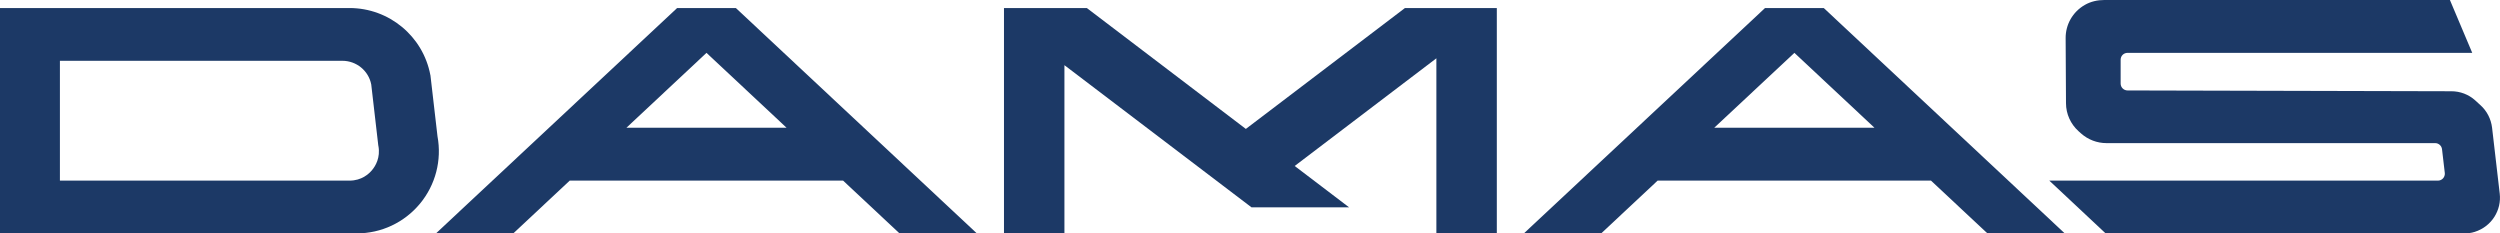
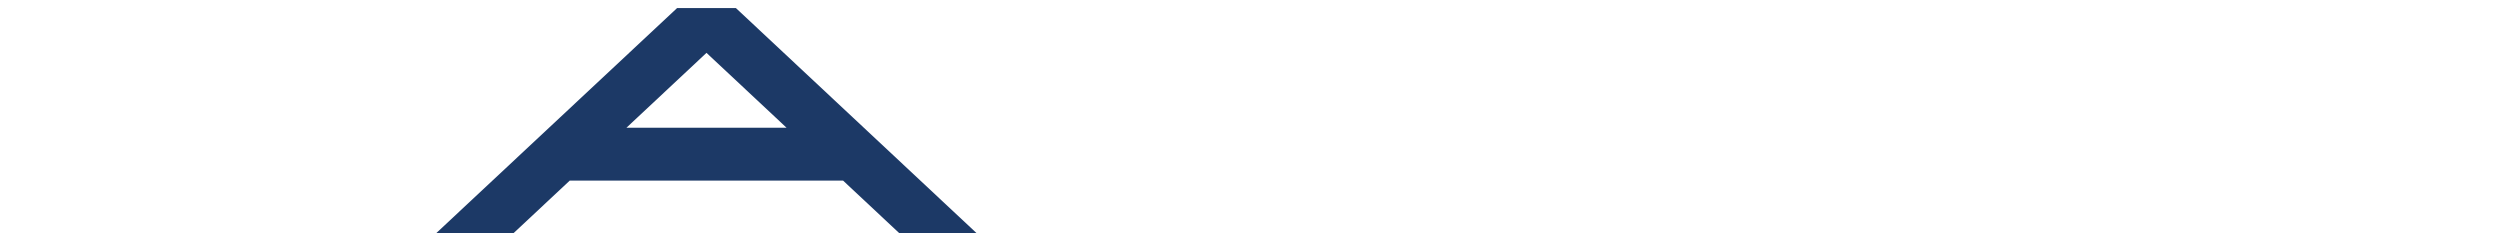
<svg xmlns="http://www.w3.org/2000/svg" version="1.1" id="Layer_1" x="0px" y="0px" viewBox="0 0 280.01 26.15" style="enable-background:new 0 0 280.01 26.15;" xml:space="preserve">
  <style type="text/css">
	.st0{fill:#1C3966;}
</style>
  <g>
    <path class="st0" d="M79.13,5.92L79.13,5.92l7.71,7.21l1.26,1.18H70.16L79.13,5.92z M100.76,26.15h8.66L82.42,0.9h-6.58   L48.82,26.15h8.66l6.33-5.92h30.62L100.76,26.15z" />
-     <path class="st0" d="M200.98,5.92L200.98,5.92l7.71,7.21l1.26,1.18H192L200.98,5.92z M222.61,26.15h8.66L204.27,0.9h-6.58   l-27.02,25.25h8.66l6.33-5.92h30.62L222.61,26.15z" />
-     <polygon class="st0" points="165.14,0.9 160.88,0.9 157.36,0.9 139.54,14.44 121.73,0.9 119.22,0.9 112.8,0.9 112.45,0.9    112.45,26.15 119.22,26.15 119.22,7.3 140.17,23.22 151.1,23.22 145.01,18.59 160.88,6.53 160.88,26.15 167.65,26.15 167.65,0.9     " />
-     <path class="st0" d="M39.15,20.23c1.35,0,2.17-0.75,2.53-1.19c0.37-0.44,0.95-1.39,0.7-2.71l-0.01-0.03l-0.79-6.84   c-0.3-1.54-1.66-2.65-3.23-2.65H6.71v13.42H39.15z M0,26.15V0.9h39.15c4.42,0,8.23,3.15,9.05,7.5l0.01,0.03L49,15.26   c0.5,2.69-0.22,5.45-1.96,7.55c-1.76,2.12-4.34,3.33-7.09,3.33H0z" />
-     <path class="st0" d="M235.85,26.15l-6.32-5.92h43.53c0.45,0,0.8-0.38,0.77-0.83l-0.31-2.65c-0.03-0.4-0.36-0.72-0.77-0.72h-36.82   c-1.05,0-2.06-0.39-2.84-1.08l-0.28-0.25c-0.89-0.8-1.41-1.94-1.41-3.14l-0.04-7.29c-0.01-1.5,0.77-2.93,2.15-3.72   c0.66-0.38,1.42-0.55,2.18-0.55h38.71l2.5,5.92h-38.61c-0.43,0-0.77,0.34-0.77,0.77v2.67c0,0.43,0.35,0.77,0.77,0.77l36.27,0.09   c0.99,0,1.94,0.36,2.67,1.02l0.58,0.53c0.73,0.65,1.19,1.55,1.31,2.52l0.86,7.41c0.21,1.79-0.85,3.65-2.8,4.27   c-0.4,0.13-0.82,0.18-1.25,0.18H235.85z" />
  </g>
</svg>